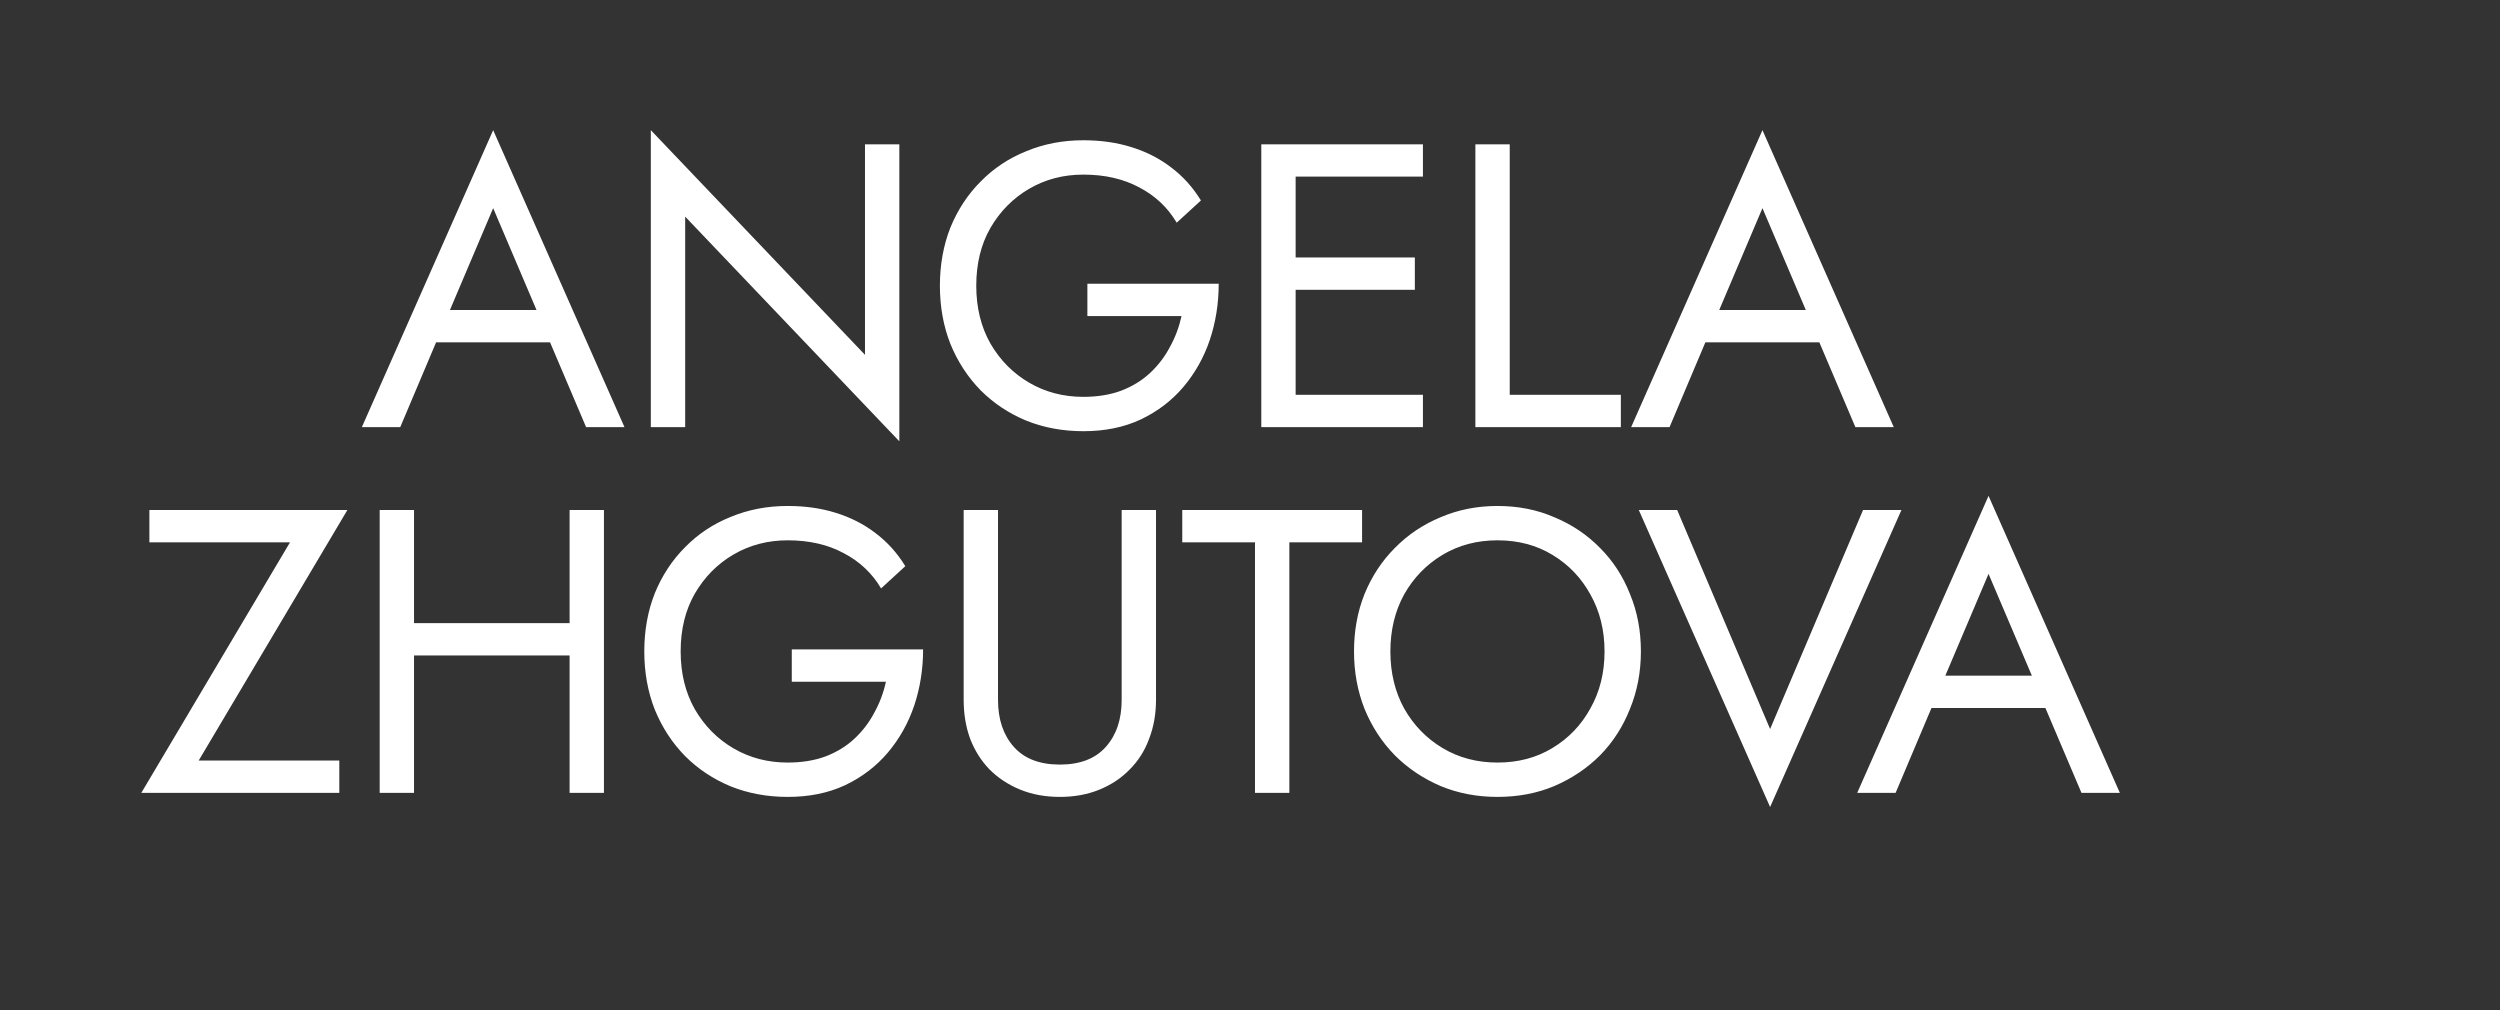
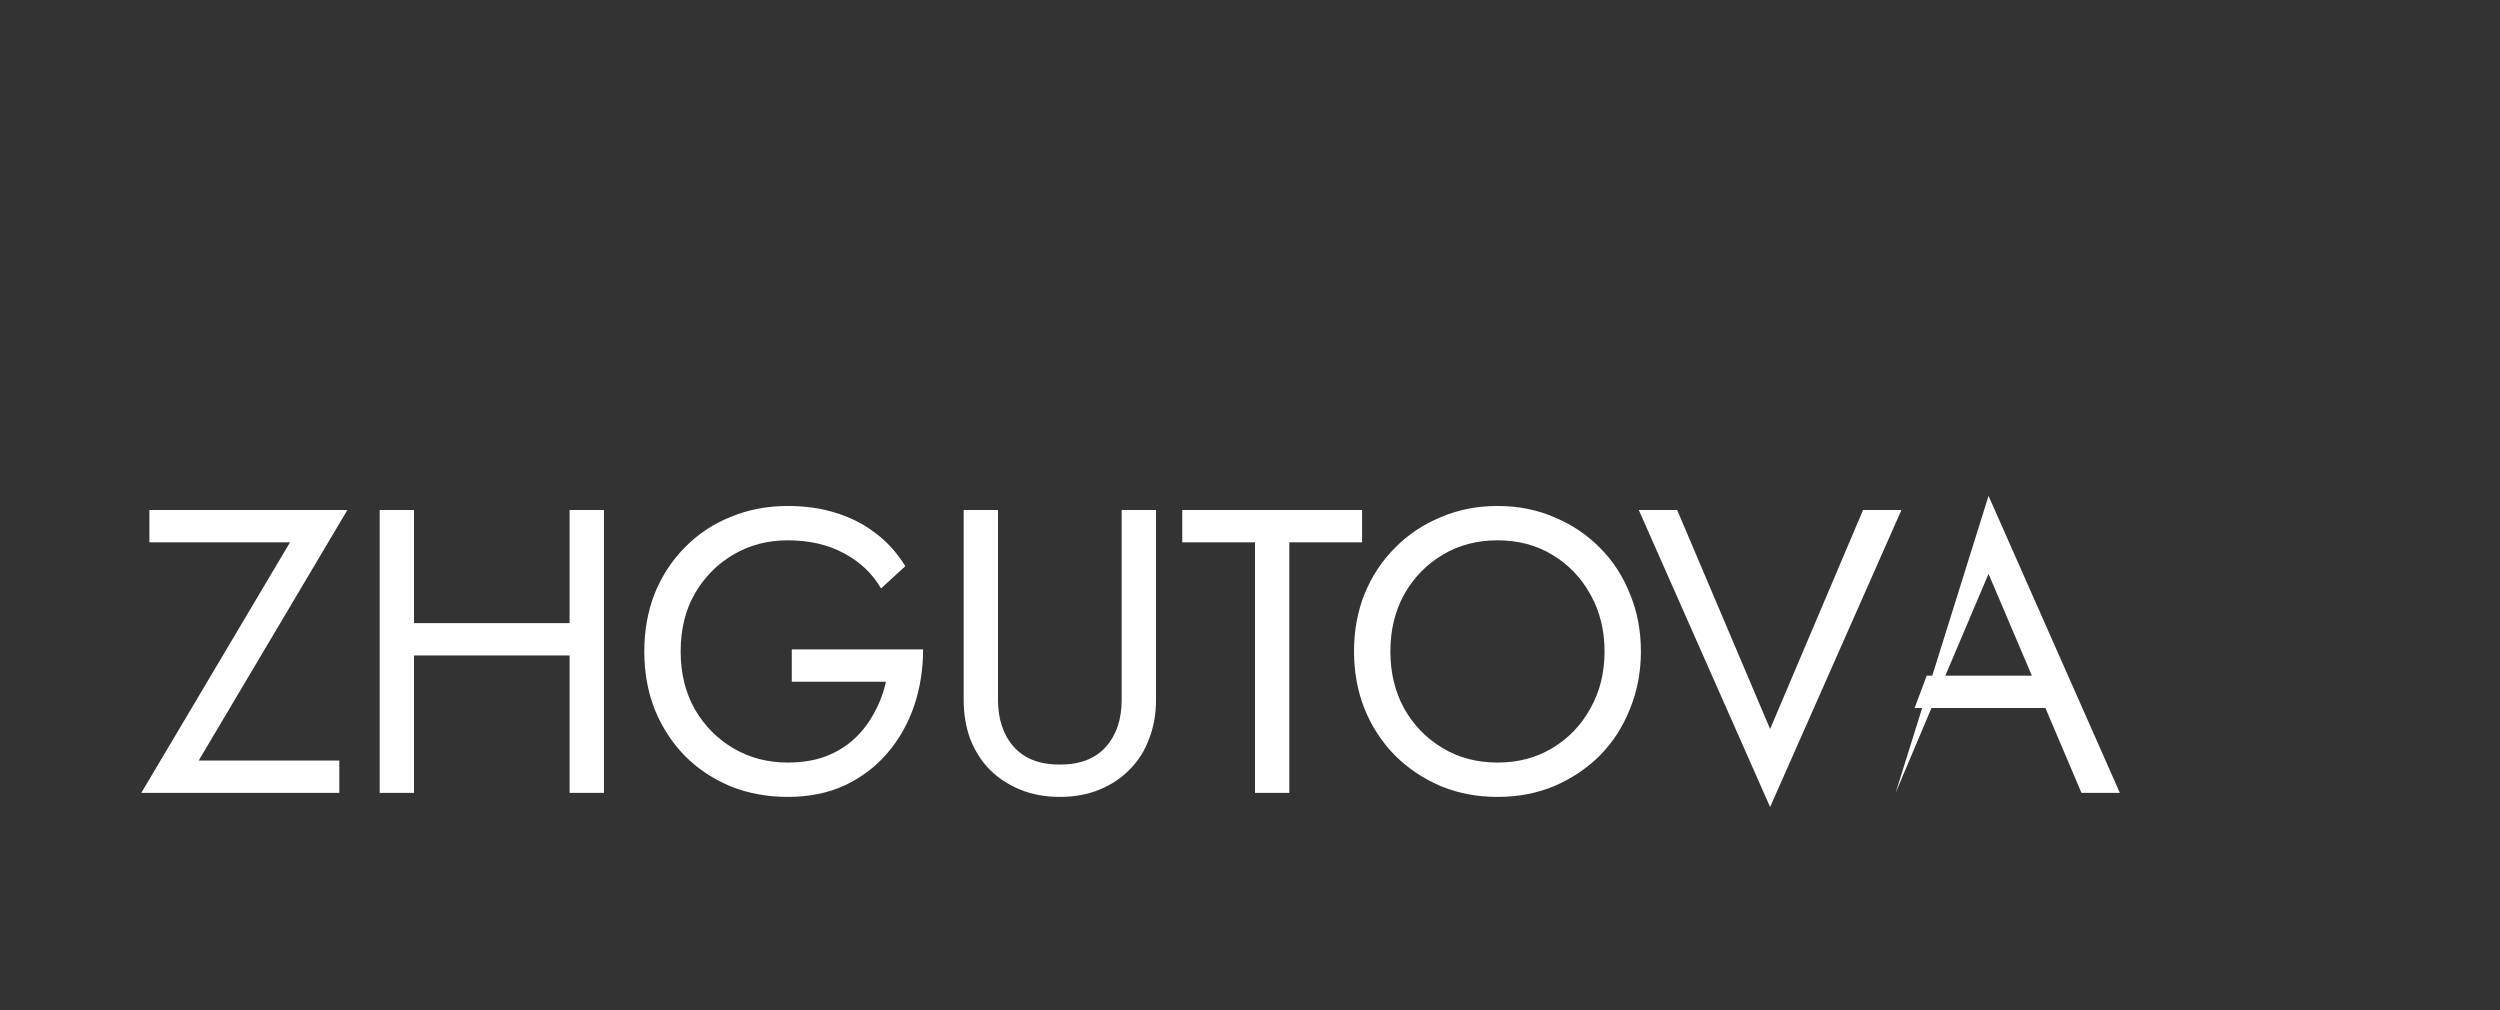
<svg xmlns="http://www.w3.org/2000/svg" width="1668" height="674" viewBox="0 0 1668 674" fill="none">
  <rect x="0" y="0" width="1668" height="674" fill="#333333" stroke="none" />
-   <path d="M279.707 228.384L287.795 206.816H371.371L379.459 228.384H279.707ZM329.044 138.877L297.231 213.826L295.074 218.678L267.036 285H241.424L329.044 86.844L416.664 285H391.052L363.552 220.296L361.396 214.904L329.044 138.877ZM577.118 96.28H600.034V294.436L457.146 144.538V285H434.23V86.844L577.118 236.742V96.28ZM725.503 210.86V189.292H813.123C813.123 202.413 811.146 214.904 807.192 226.766C803.238 238.449 797.396 248.874 789.668 258.04C781.939 267.206 772.414 274.486 761.09 279.878C749.947 285.09 737.186 287.696 722.807 287.696C709.147 287.696 696.476 285.359 684.794 280.686C673.111 275.834 662.956 269.094 654.329 260.466C645.702 251.659 638.962 241.325 634.109 229.462C629.436 217.6 627.099 204.659 627.099 190.64C627.099 176.621 629.436 163.68 634.109 151.818C638.962 139.955 645.702 129.71 654.329 121.083C662.956 112.276 673.111 105.536 684.794 100.863C696.476 96.01 709.147 93.584 722.807 93.584C734.49 93.584 745.184 95.112 754.89 98.167C764.775 101.223 773.582 105.716 781.31 111.647C789.219 117.578 795.869 124.947 801.261 133.754L785.085 148.582C779.154 138.517 770.886 130.699 760.282 125.127C749.677 119.376 737.186 116.5 722.807 116.5C709.507 116.5 697.465 119.645 686.681 125.936C675.897 132.227 667.27 140.944 660.799 152.087C654.508 163.051 651.363 175.902 651.363 190.64C651.363 205.198 654.508 218.049 660.799 229.193C667.27 240.336 675.897 249.053 686.681 255.344C697.465 261.635 709.507 264.78 722.807 264.78C732.153 264.78 740.511 263.432 747.88 260.736C755.429 257.86 761.899 253.906 767.291 248.874C772.683 243.841 777.087 238.09 780.502 231.619C784.096 225.149 786.702 218.229 788.32 210.86H725.503ZM854.208 285V263.432H949.376V285H854.208ZM854.208 117.848V96.28H949.376V117.848H854.208ZM854.208 193.336V171.768H943.984V193.336H854.208ZM841.536 96.28H864.452V285H841.536V96.28ZM984.372 96.28H1007.29V263.432H1081.43V285H984.372V96.28ZM1126.58 228.384L1134.67 206.816H1218.24L1226.33 228.384H1126.58ZM1175.91 138.877L1144.1 213.826L1141.94 218.678L1113.91 285H1088.29L1175.91 86.844L1263.53 285H1237.92L1210.42 220.296L1208.27 214.904L1175.91 138.877Z" fill="white" />
-   <path d="M99.673 361.848V340.28H231.777L132.564 507.432H226.385V529H94.281L193.494 361.848H99.673ZM265.995 437.336V415.768H395.403V437.336H265.995ZM380.036 340.28H402.952V529H380.036V340.28ZM253.324 340.28H276.24V529H253.324V340.28ZM528.274 454.86V433.292H615.894C615.894 446.413 613.917 458.904 609.962 470.766C606.008 482.449 600.167 492.874 592.438 502.04C584.71 511.206 575.184 518.486 563.861 523.878C552.717 529.09 539.956 531.696 525.578 531.696C511.918 531.696 499.247 529.359 487.564 524.686C475.881 519.834 465.726 513.094 457.099 504.466C448.472 495.659 441.732 485.325 436.879 473.462C432.206 461.6 429.87 448.659 429.87 434.64C429.87 420.621 432.206 407.68 436.879 395.818C441.732 383.955 448.472 373.71 457.099 365.083C465.726 356.276 475.881 349.536 487.564 344.863C499.247 340.01 511.918 337.584 525.578 337.584C537.26 337.584 547.954 339.112 557.66 342.167C567.545 345.223 576.352 349.716 584.081 355.647C591.989 361.578 598.639 368.947 604.031 377.754L587.855 392.582C581.924 382.517 573.656 374.699 563.052 369.127C552.448 363.376 539.956 360.5 525.578 360.5C512.277 360.5 500.235 363.645 489.451 369.936C478.667 376.227 470.04 384.944 463.57 396.087C457.279 407.051 454.134 419.902 454.134 434.64C454.134 449.198 457.279 462.049 463.57 473.193C470.04 484.336 478.667 493.053 489.451 499.344C500.235 505.635 512.277 508.78 525.578 508.78C534.924 508.78 543.281 507.432 550.65 504.736C558.199 501.86 564.67 497.906 570.062 492.874C575.454 487.841 579.857 482.09 583.272 475.619C586.867 469.149 589.473 462.229 591.09 454.86H528.274ZM642.959 340.28H665.875V466.992C665.875 479.933 669.38 490.357 676.389 498.266C683.399 506.174 693.644 510.128 707.124 510.128C720.604 510.128 730.849 506.174 737.858 498.266C744.868 490.357 748.373 479.933 748.373 466.992V340.28H771.289V466.992C771.289 476.338 769.761 484.965 766.705 492.874C763.83 500.782 759.516 507.612 753.765 513.363C748.193 519.115 741.453 523.608 733.545 526.843C725.636 530.078 716.829 531.696 707.124 531.696C697.418 531.696 688.611 530.078 680.703 526.843C672.795 523.608 665.965 519.115 660.213 513.363C654.642 507.612 650.328 500.782 647.273 492.874C644.397 484.965 642.959 476.338 642.959 466.992V340.28ZM788.806 361.848V340.28H908.778V361.848H860.25V529H837.334V361.848H788.806ZM927.661 434.64C927.661 448.839 930.716 461.51 936.827 472.654C943.118 483.797 951.655 492.604 962.439 499.074C973.223 505.545 985.445 508.78 999.105 508.78C1012.94 508.78 1025.17 505.545 1035.77 499.074C1046.55 492.604 1055 483.797 1061.11 472.654C1067.4 461.51 1070.55 448.839 1070.55 434.64C1070.55 420.441 1067.4 407.77 1061.11 396.626C1055 385.483 1046.55 376.676 1035.77 370.206C1025.17 363.735 1012.94 360.5 999.105 360.5C985.445 360.5 973.223 363.735 962.439 370.206C951.655 376.676 943.118 385.483 936.827 396.626C930.716 407.77 927.661 420.441 927.661 434.64ZM903.397 434.64C903.397 420.801 905.733 408.039 910.406 396.357C915.259 384.494 921.999 374.25 930.626 365.622C939.254 356.815 949.409 349.986 961.091 345.133C972.774 340.1 985.445 337.584 999.105 337.584C1012.94 337.584 1025.62 340.1 1037.12 345.133C1048.8 349.986 1058.96 356.815 1067.58 365.622C1076.21 374.25 1082.86 384.494 1087.53 396.357C1092.39 408.039 1094.81 420.801 1094.81 434.64C1094.81 448.3 1092.39 461.061 1087.53 472.923C1082.86 484.786 1076.21 495.12 1067.58 503.927C1058.96 512.554 1048.8 519.384 1037.12 524.417C1025.62 529.27 1012.94 531.696 999.105 531.696C985.445 531.696 972.774 529.27 961.091 524.417C949.409 519.384 939.254 512.554 930.626 503.927C921.999 495.12 915.259 484.786 910.406 472.923C905.733 461.061 903.397 448.3 903.397 434.64ZM1181.02 486.403L1243.03 340.28H1268.64L1181.02 538.436L1093.4 340.28H1119.01L1181.02 486.403ZM1277.42 472.384L1285.5 450.816H1369.08L1377.17 472.384H1277.42ZM1326.75 382.877L1294.94 457.826L1292.78 462.678L1264.75 529H1239.13L1326.75 330.844L1414.37 529H1388.76L1361.26 464.296L1359.11 458.904L1326.75 382.877Z" fill="white" />
+   <path d="M99.673 361.848V340.28H231.777L132.564 507.432H226.385V529H94.281L193.494 361.848H99.673ZM265.995 437.336V415.768H395.403V437.336H265.995ZM380.036 340.28H402.952V529H380.036V340.28ZM253.324 340.28H276.24V529H253.324V340.28ZM528.274 454.86V433.292H615.894C615.894 446.413 613.917 458.904 609.962 470.766C606.008 482.449 600.167 492.874 592.438 502.04C584.71 511.206 575.184 518.486 563.861 523.878C552.717 529.09 539.956 531.696 525.578 531.696C511.918 531.696 499.247 529.359 487.564 524.686C475.881 519.834 465.726 513.094 457.099 504.466C448.472 495.659 441.732 485.325 436.879 473.462C432.206 461.6 429.87 448.659 429.87 434.64C429.87 420.621 432.206 407.68 436.879 395.818C441.732 383.955 448.472 373.71 457.099 365.083C465.726 356.276 475.881 349.536 487.564 344.863C499.247 340.01 511.918 337.584 525.578 337.584C537.26 337.584 547.954 339.112 557.66 342.167C567.545 345.223 576.352 349.716 584.081 355.647C591.989 361.578 598.639 368.947 604.031 377.754L587.855 392.582C581.924 382.517 573.656 374.699 563.052 369.127C552.448 363.376 539.956 360.5 525.578 360.5C512.277 360.5 500.235 363.645 489.451 369.936C478.667 376.227 470.04 384.944 463.57 396.087C457.279 407.051 454.134 419.902 454.134 434.64C454.134 449.198 457.279 462.049 463.57 473.193C470.04 484.336 478.667 493.053 489.451 499.344C500.235 505.635 512.277 508.78 525.578 508.78C534.924 508.78 543.281 507.432 550.65 504.736C558.199 501.86 564.67 497.906 570.062 492.874C575.454 487.841 579.857 482.09 583.272 475.619C586.867 469.149 589.473 462.229 591.09 454.86H528.274ZM642.959 340.28H665.875V466.992C665.875 479.933 669.38 490.357 676.389 498.266C683.399 506.174 693.644 510.128 707.124 510.128C720.604 510.128 730.849 506.174 737.858 498.266C744.868 490.357 748.373 479.933 748.373 466.992V340.28H771.289V466.992C771.289 476.338 769.761 484.965 766.705 492.874C763.83 500.782 759.516 507.612 753.765 513.363C748.193 519.115 741.453 523.608 733.545 526.843C725.636 530.078 716.829 531.696 707.124 531.696C697.418 531.696 688.611 530.078 680.703 526.843C672.795 523.608 665.965 519.115 660.213 513.363C654.642 507.612 650.328 500.782 647.273 492.874C644.397 484.965 642.959 476.338 642.959 466.992V340.28ZM788.806 361.848V340.28H908.778V361.848H860.25V529H837.334V361.848H788.806ZM927.661 434.64C927.661 448.839 930.716 461.51 936.827 472.654C943.118 483.797 951.655 492.604 962.439 499.074C973.223 505.545 985.445 508.78 999.105 508.78C1012.94 508.78 1025.17 505.545 1035.77 499.074C1046.55 492.604 1055 483.797 1061.11 472.654C1067.4 461.51 1070.55 448.839 1070.55 434.64C1070.55 420.441 1067.4 407.77 1061.11 396.626C1055 385.483 1046.55 376.676 1035.77 370.206C1025.17 363.735 1012.94 360.5 999.105 360.5C985.445 360.5 973.223 363.735 962.439 370.206C951.655 376.676 943.118 385.483 936.827 396.626C930.716 407.77 927.661 420.441 927.661 434.64ZM903.397 434.64C903.397 420.801 905.733 408.039 910.406 396.357C915.259 384.494 921.999 374.25 930.626 365.622C939.254 356.815 949.409 349.986 961.091 345.133C972.774 340.1 985.445 337.584 999.105 337.584C1012.94 337.584 1025.62 340.1 1037.12 345.133C1048.8 349.986 1058.96 356.815 1067.58 365.622C1076.21 374.25 1082.86 384.494 1087.53 396.357C1092.39 408.039 1094.81 420.801 1094.81 434.64C1094.81 448.3 1092.39 461.061 1087.53 472.923C1082.86 484.786 1076.21 495.12 1067.58 503.927C1058.96 512.554 1048.8 519.384 1037.12 524.417C1025.62 529.27 1012.94 531.696 999.105 531.696C985.445 531.696 972.774 529.27 961.091 524.417C949.409 519.384 939.254 512.554 930.626 503.927C921.999 495.12 915.259 484.786 910.406 472.923C905.733 461.061 903.397 448.3 903.397 434.64ZM1181.02 486.403L1243.03 340.28H1268.64L1181.02 538.436L1093.4 340.28H1119.01L1181.02 486.403ZM1277.42 472.384L1285.5 450.816H1369.08L1377.17 472.384H1277.42ZM1326.75 382.877L1294.94 457.826L1292.78 462.678L1264.75 529L1326.75 330.844L1414.37 529H1388.76L1361.26 464.296L1359.11 458.904L1326.75 382.877Z" fill="white" />
</svg>